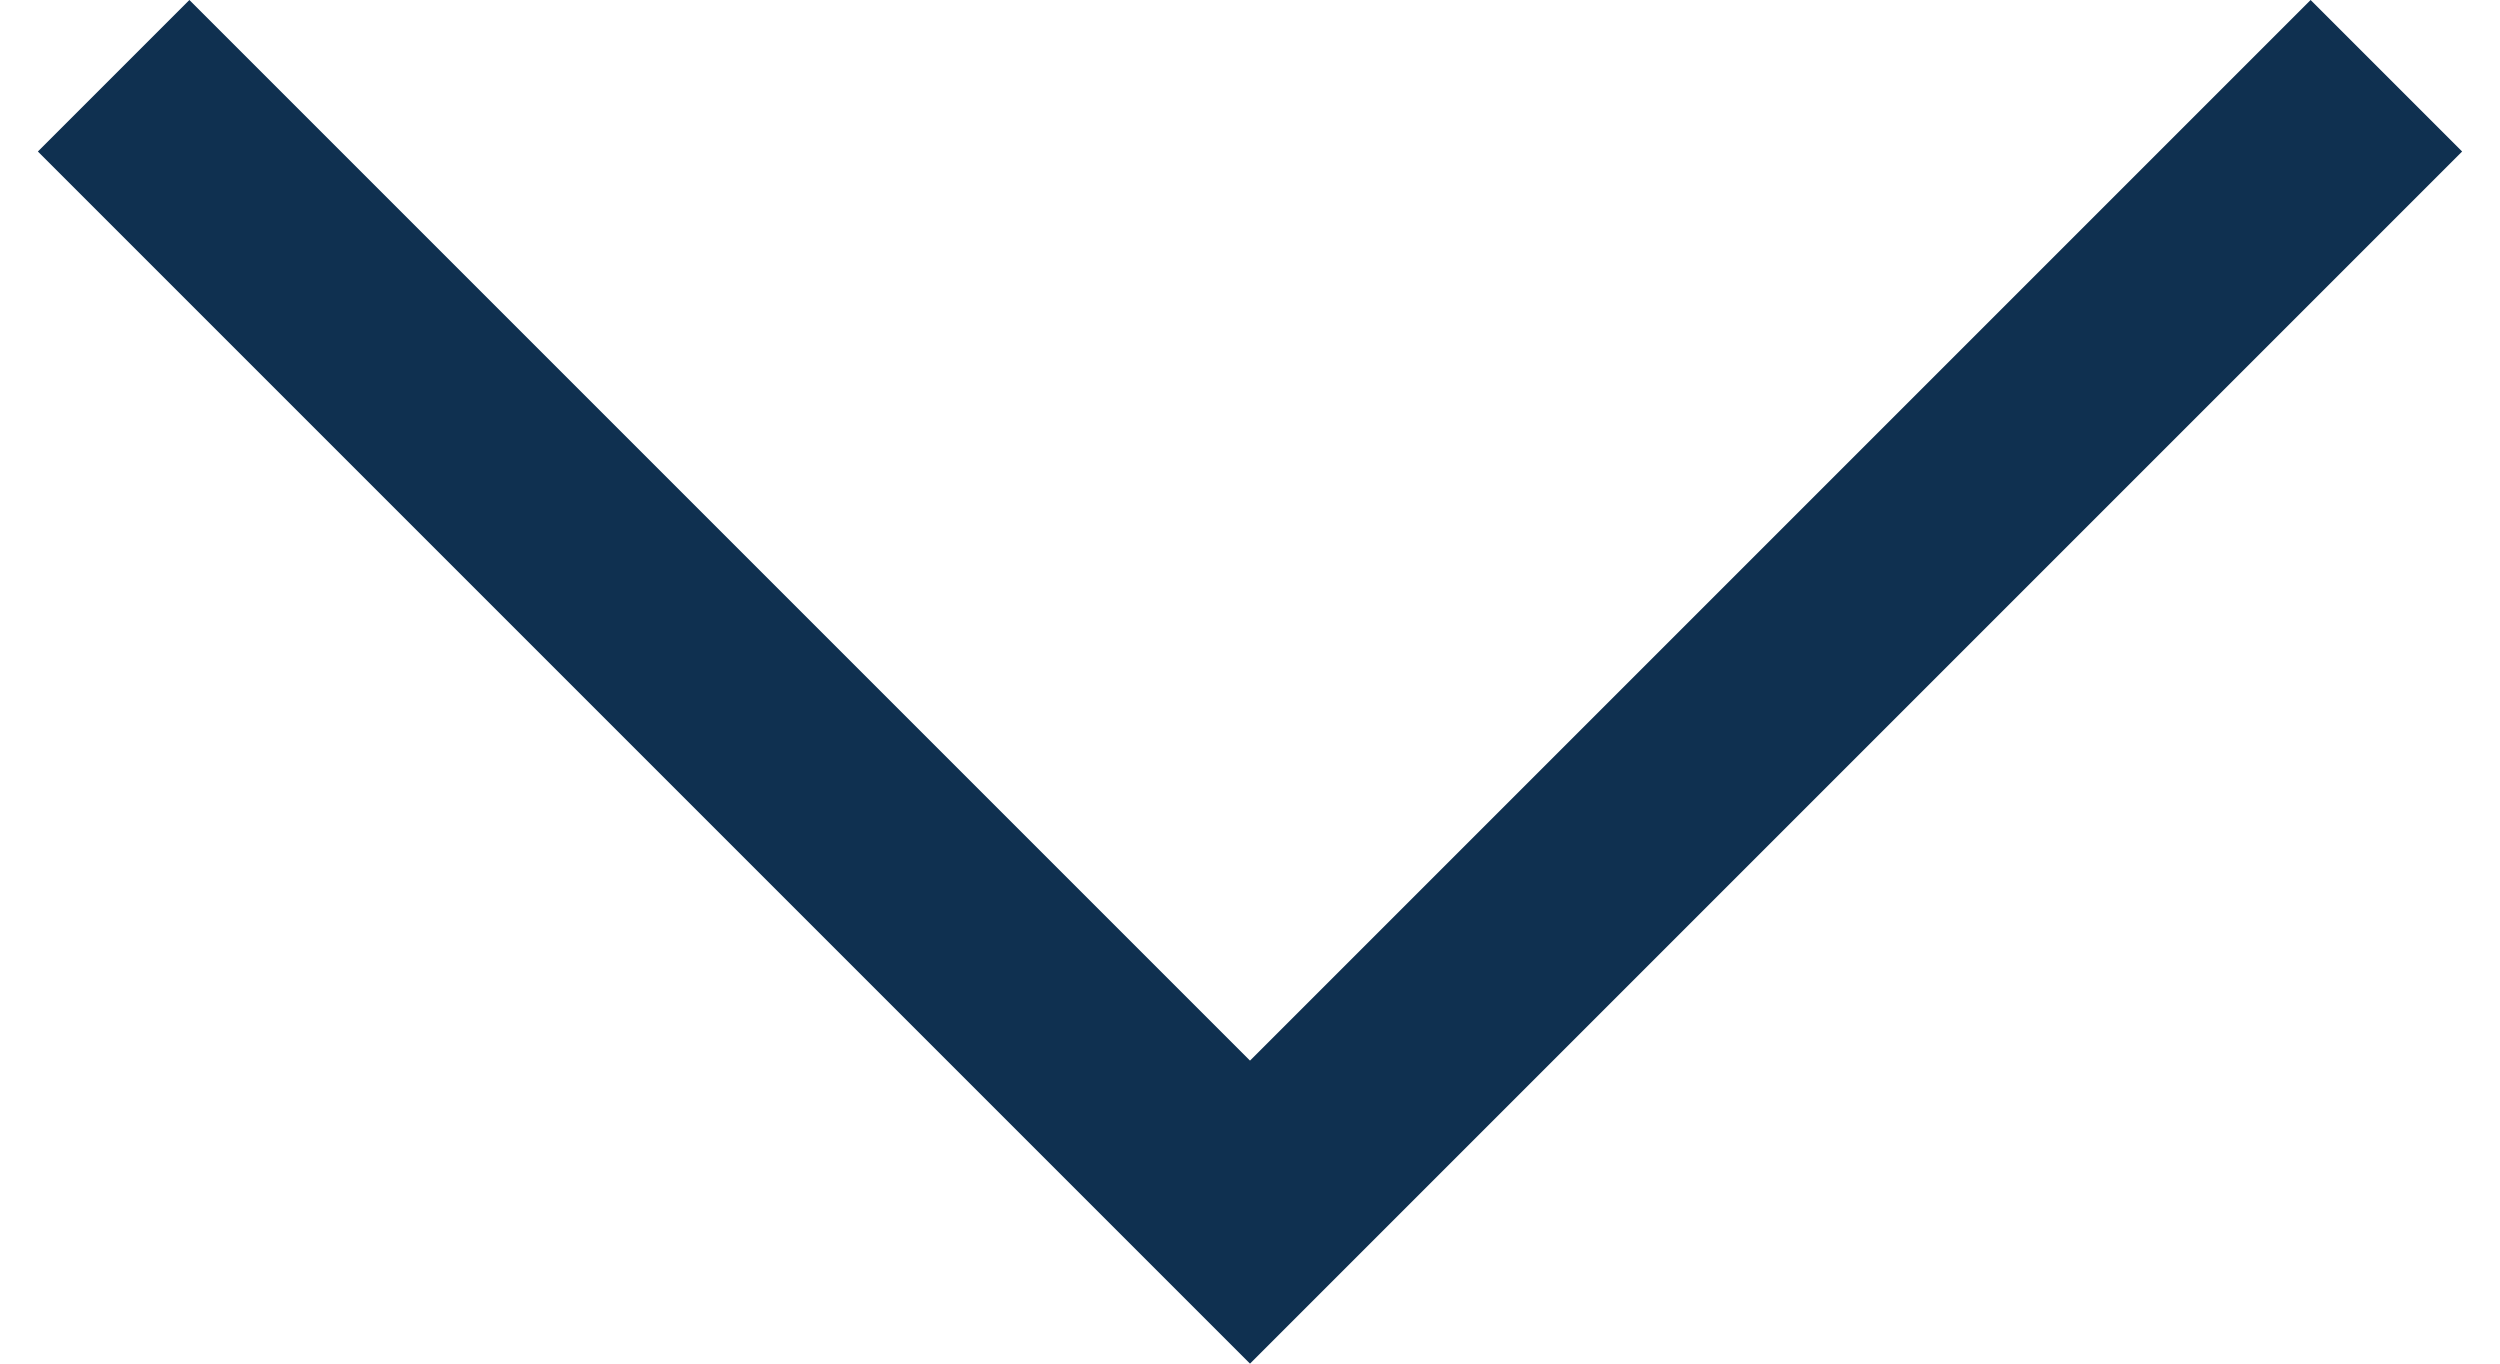
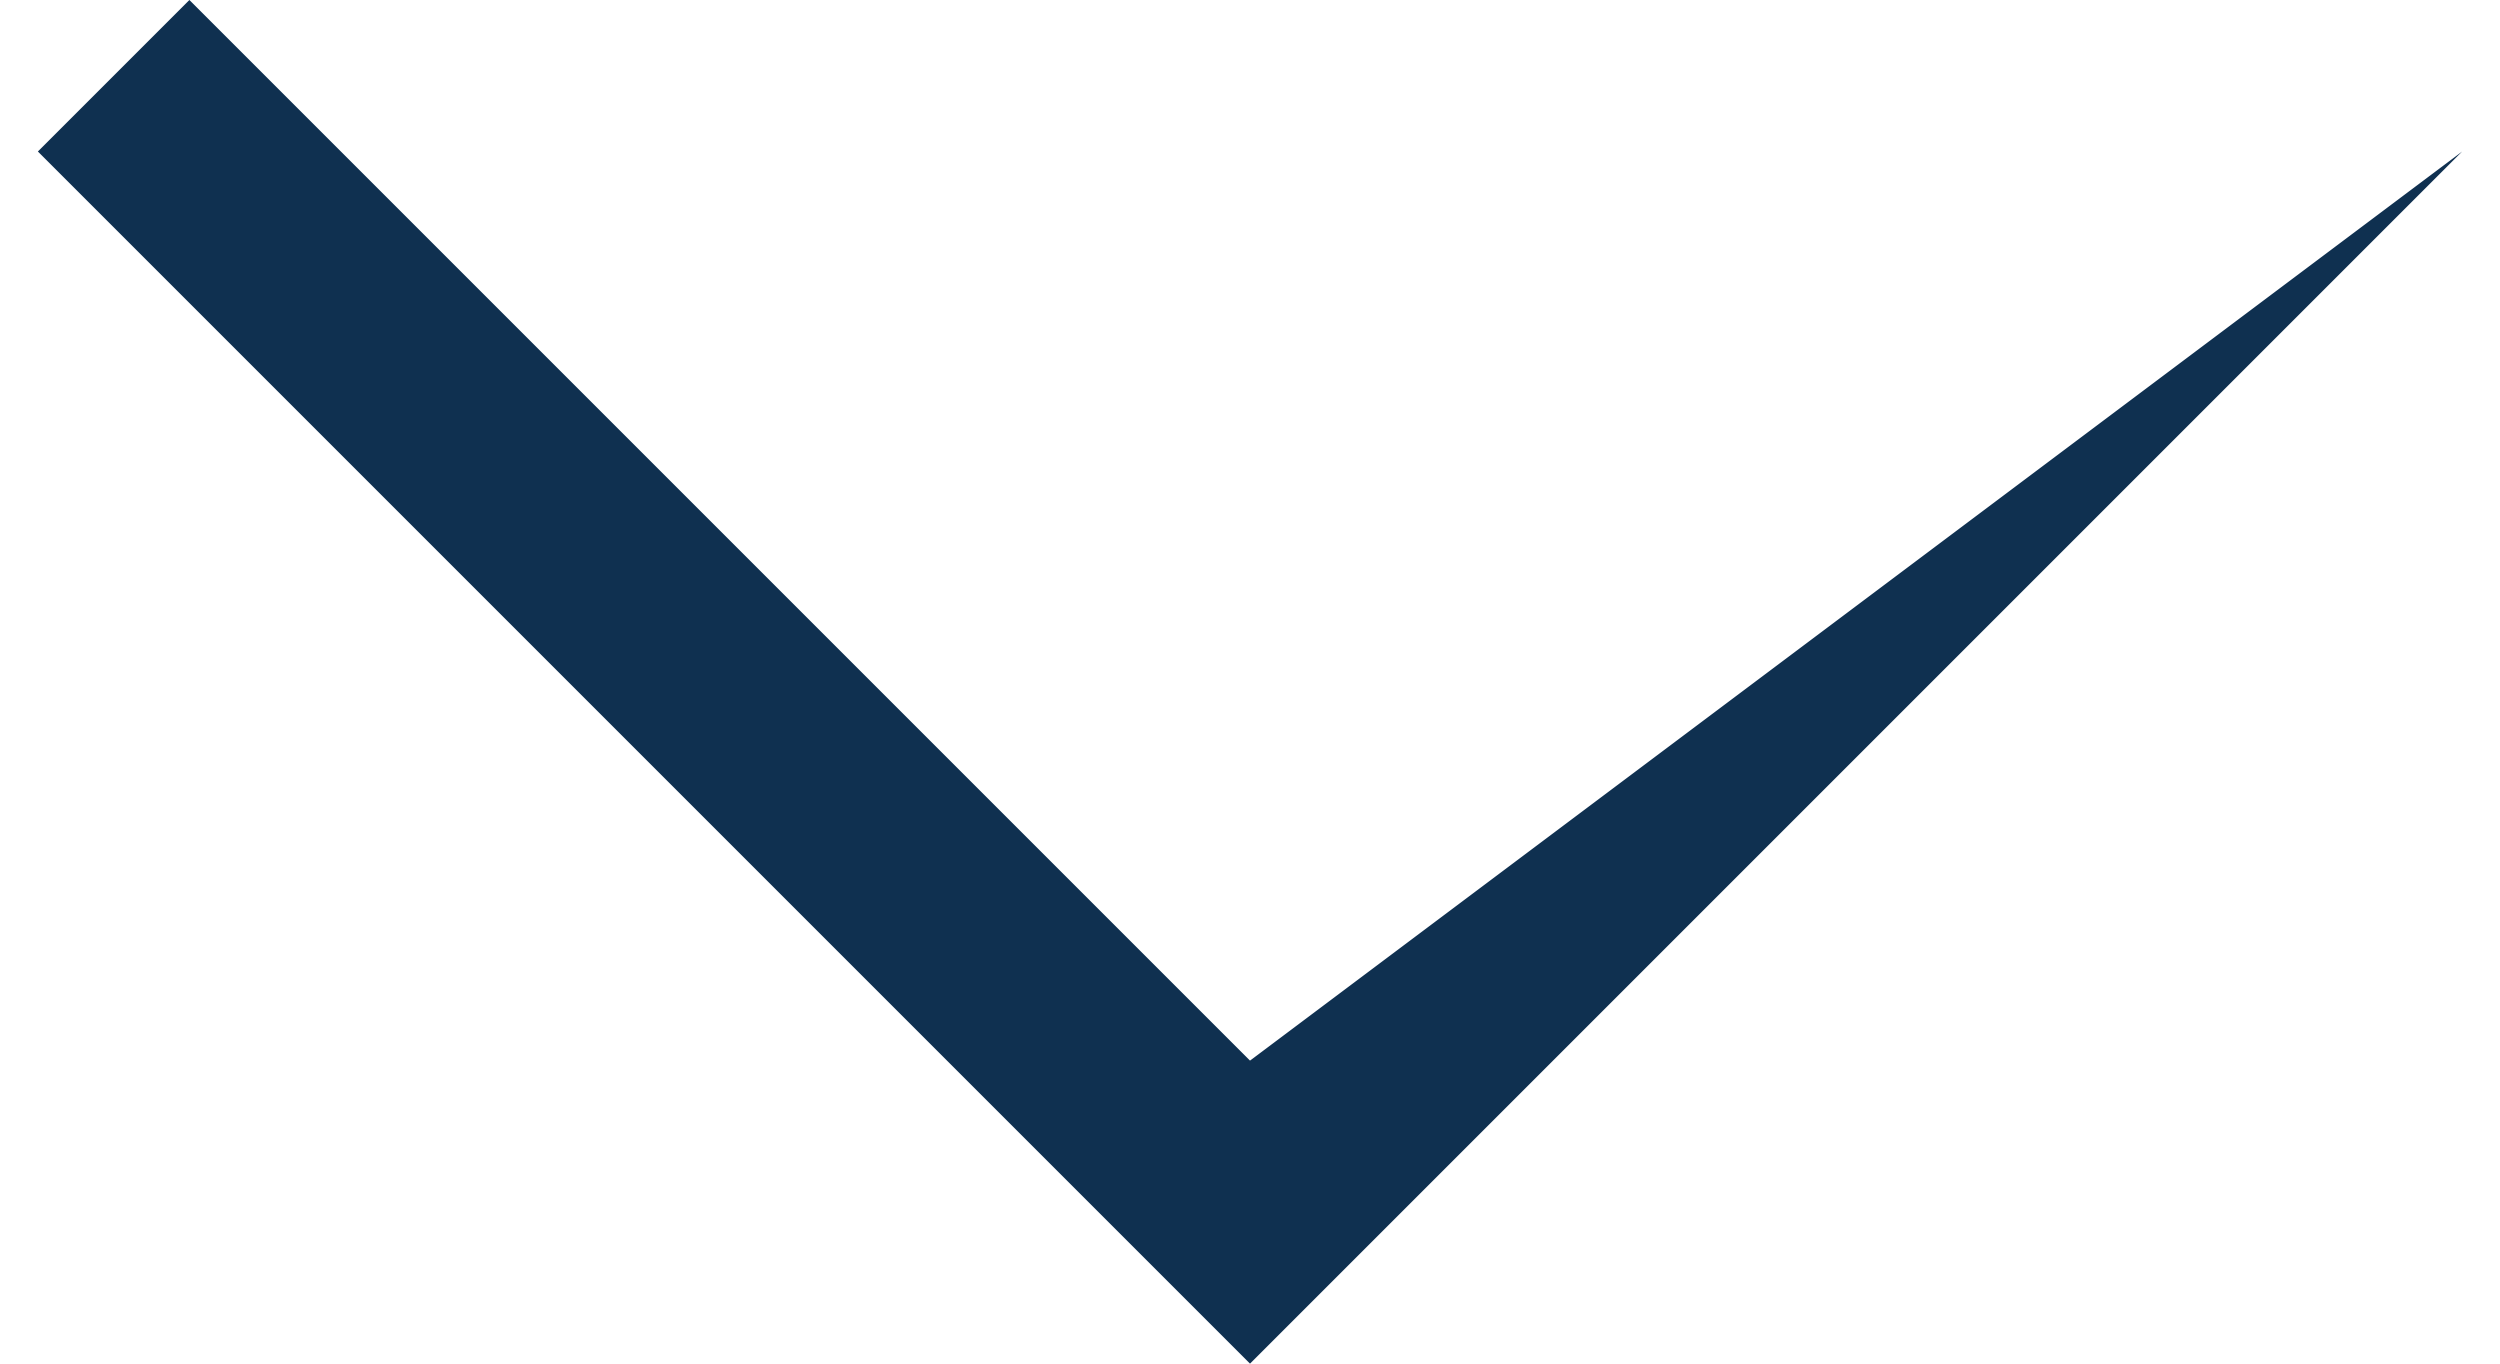
<svg xmlns="http://www.w3.org/2000/svg" width="33" height="18" viewBox="0 0 33 18" fill="none">
-   <path d="M32.5 2L16.5 18L0.5 2L2.5 -2.62266e-06L16.5 14L30.5 -1.74846e-07L32.5 2Z" fill="#0F3050" />
+   <path d="M32.5 2L16.5 18L0.5 2L2.5 -2.62266e-06L16.5 14L32.5 2Z" fill="#0F3050" />
</svg>